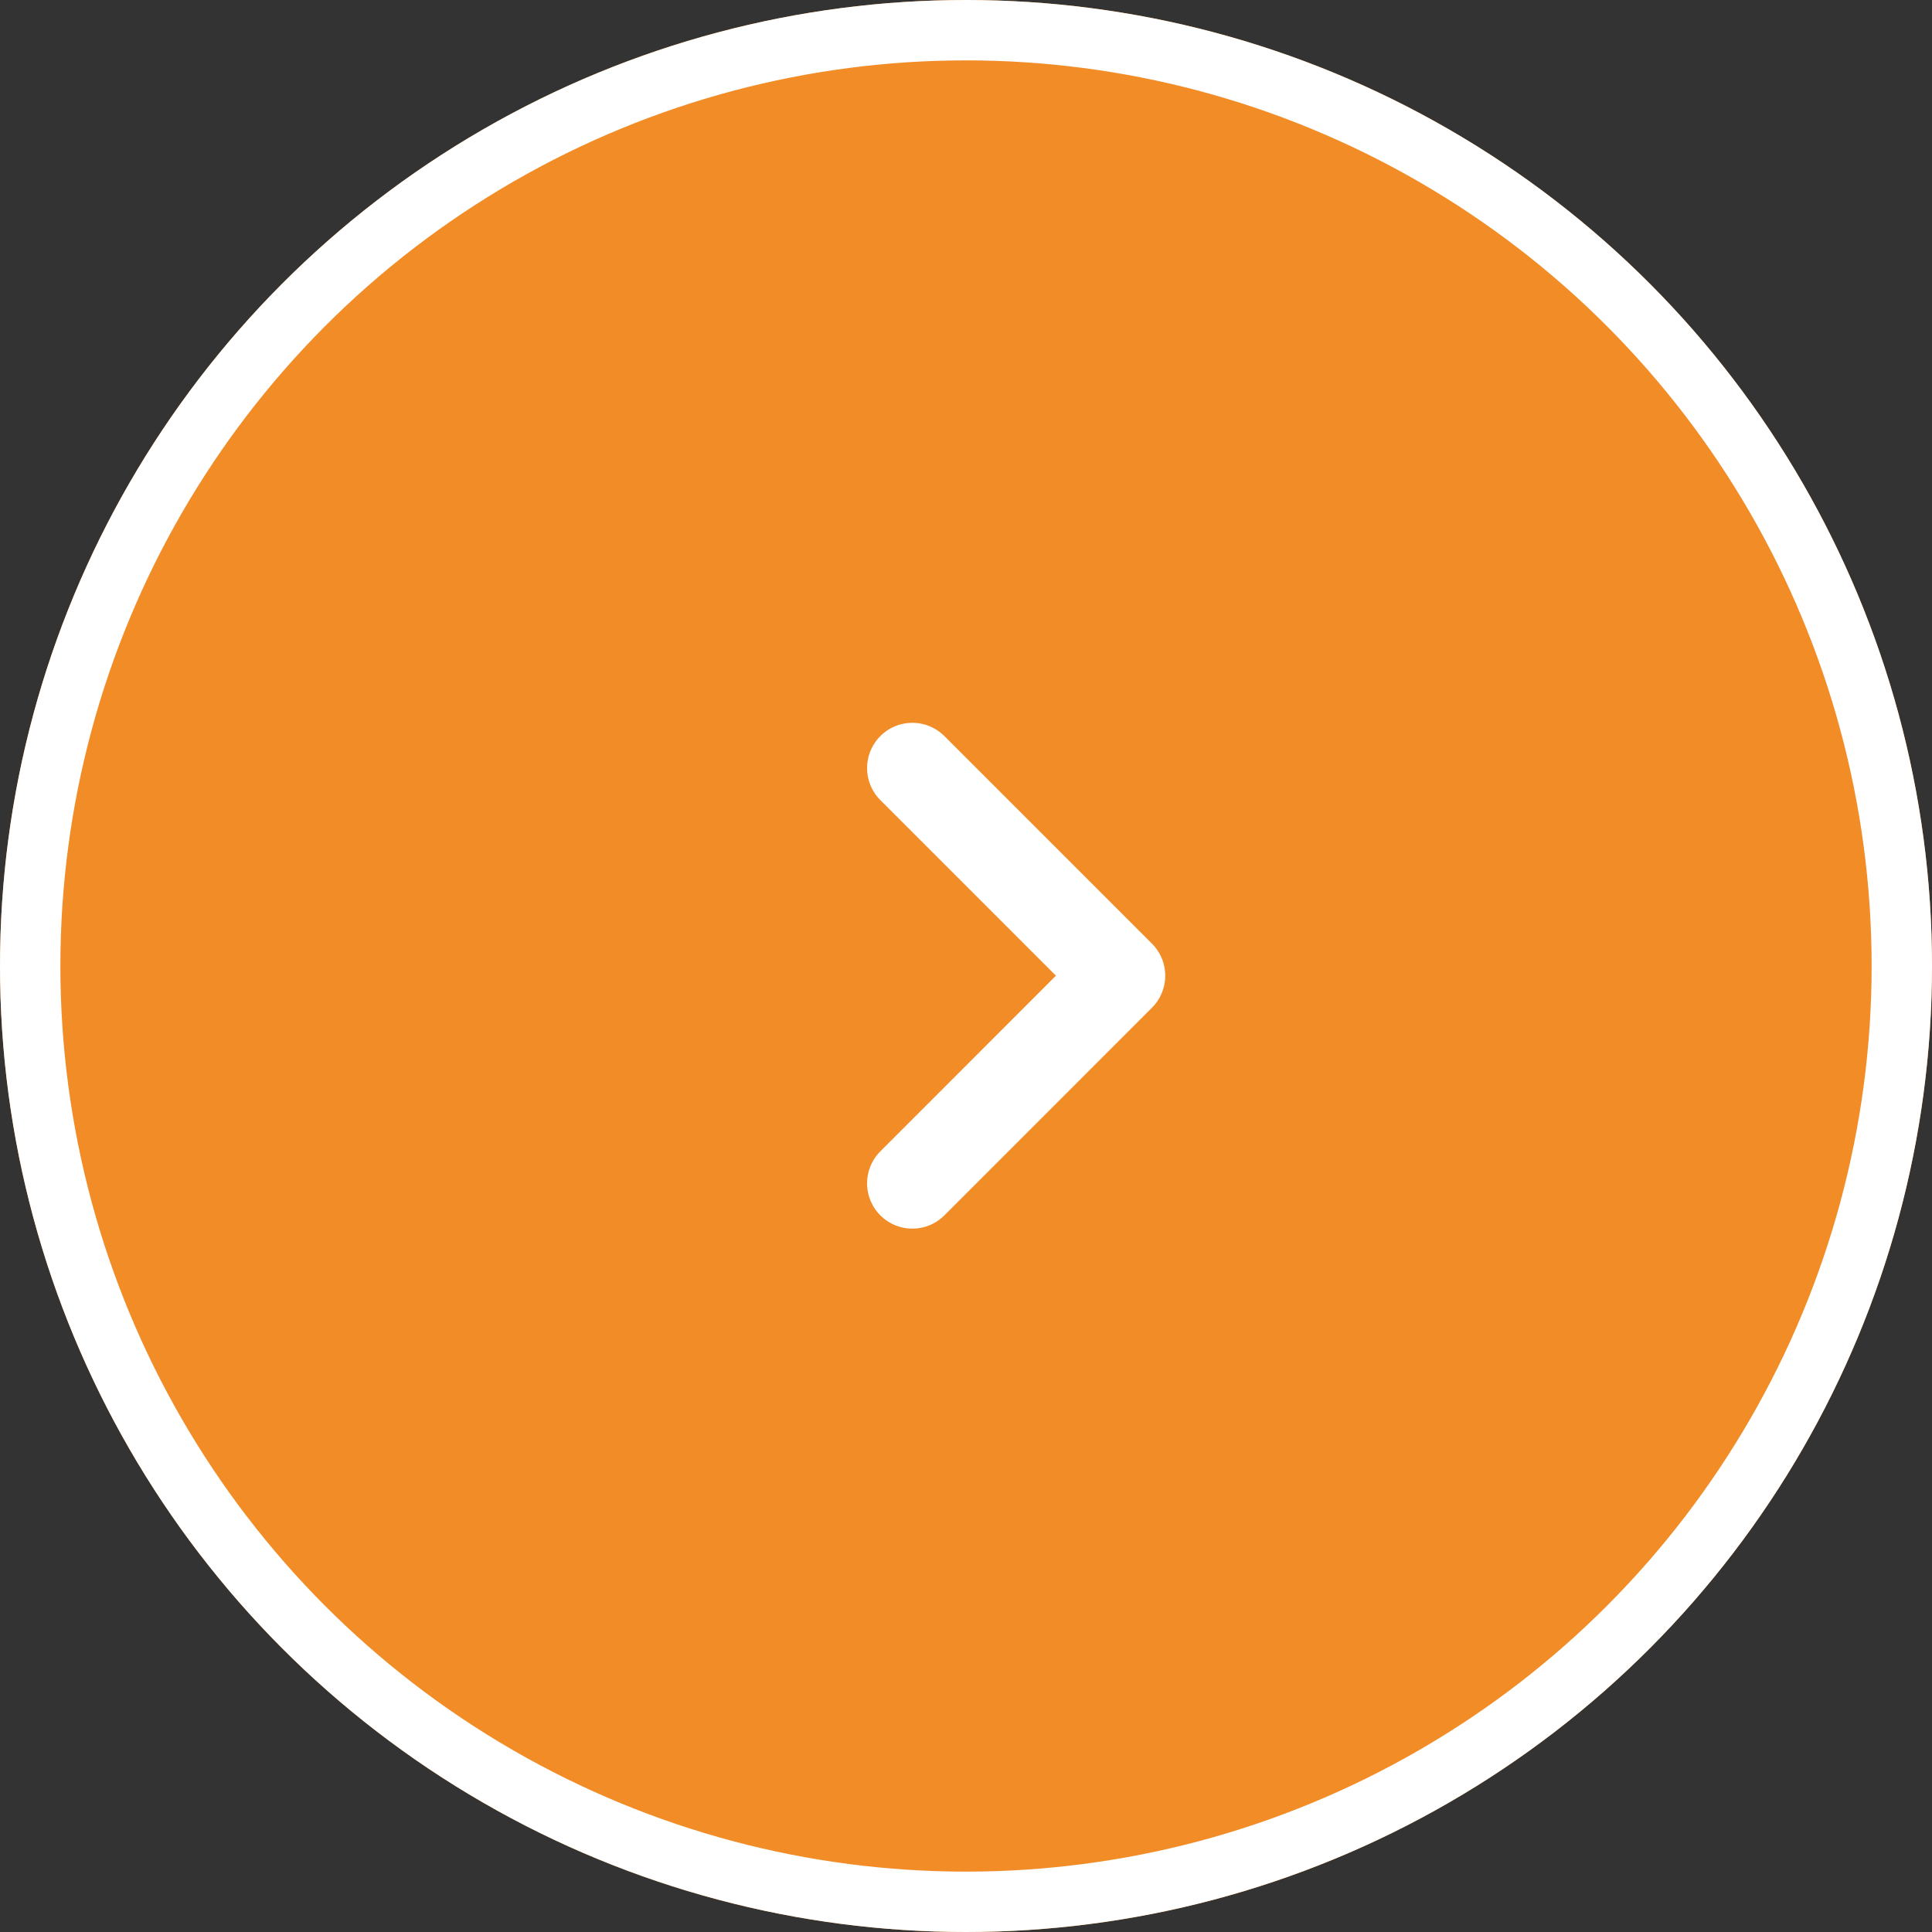
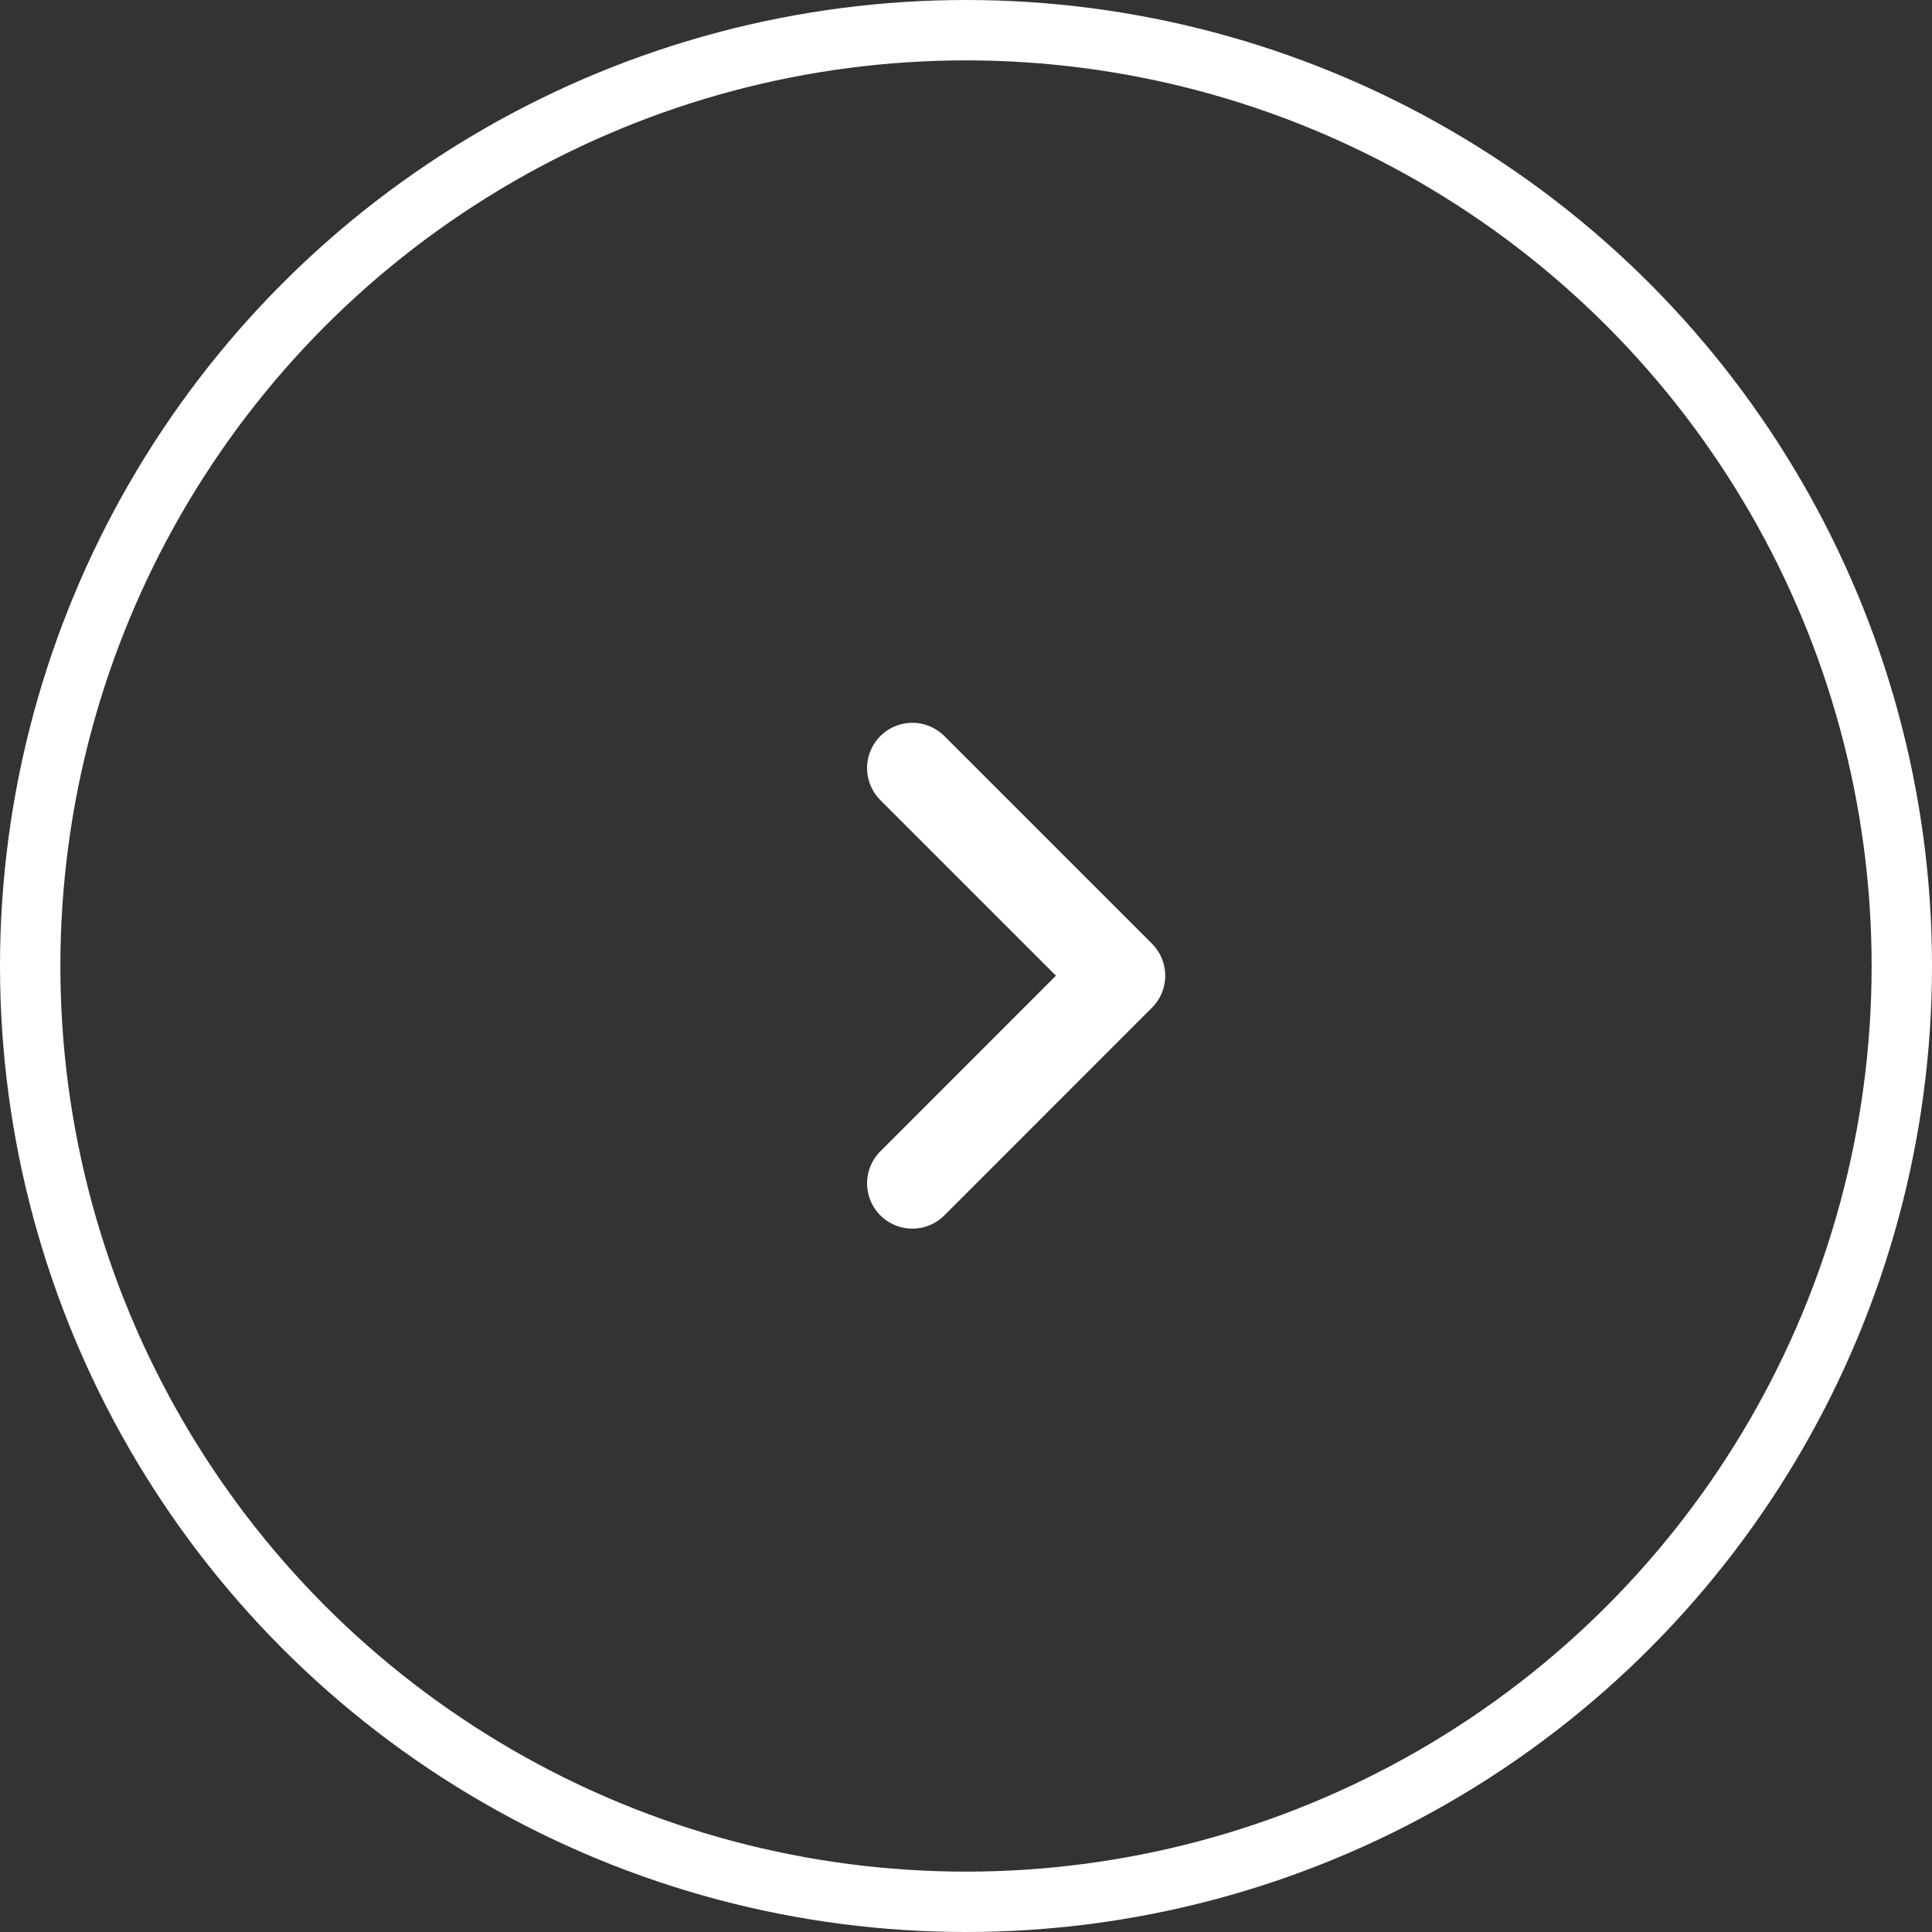
<svg xmlns="http://www.w3.org/2000/svg" width="64" height="64" viewBox="0 0 64 64">
  <rect x="0" y="0" width="64" height="64" fill="#333333" stroke="none" />
  <g id="Group_507" data-name="Group 507" transform="translate(-476 -2278)">
    <g id="Ellipse_5" data-name="Ellipse 5" transform="translate(476 2278)" fill="#f28c27" stroke="#fff" stroke-width="2">
-       <circle cx="32" cy="32" r="32" stroke="none" />
      <circle cx="32" cy="32" r="31" fill="none" />
    </g>
    <g id="Group_506" data-name="Group 506" transform="translate(-1256.577 -11654.184)">
      <path id="Path_883" data-name="Path 883" d="M0,6.877,6.877,0l6.879,6.877" transform="translate(1769.677 13957.628) rotate(90)" fill="none" stroke="#fff" stroke-linecap="round" stroke-linejoin="round" stroke-width="3" />
    </g>
  </g>
</svg>